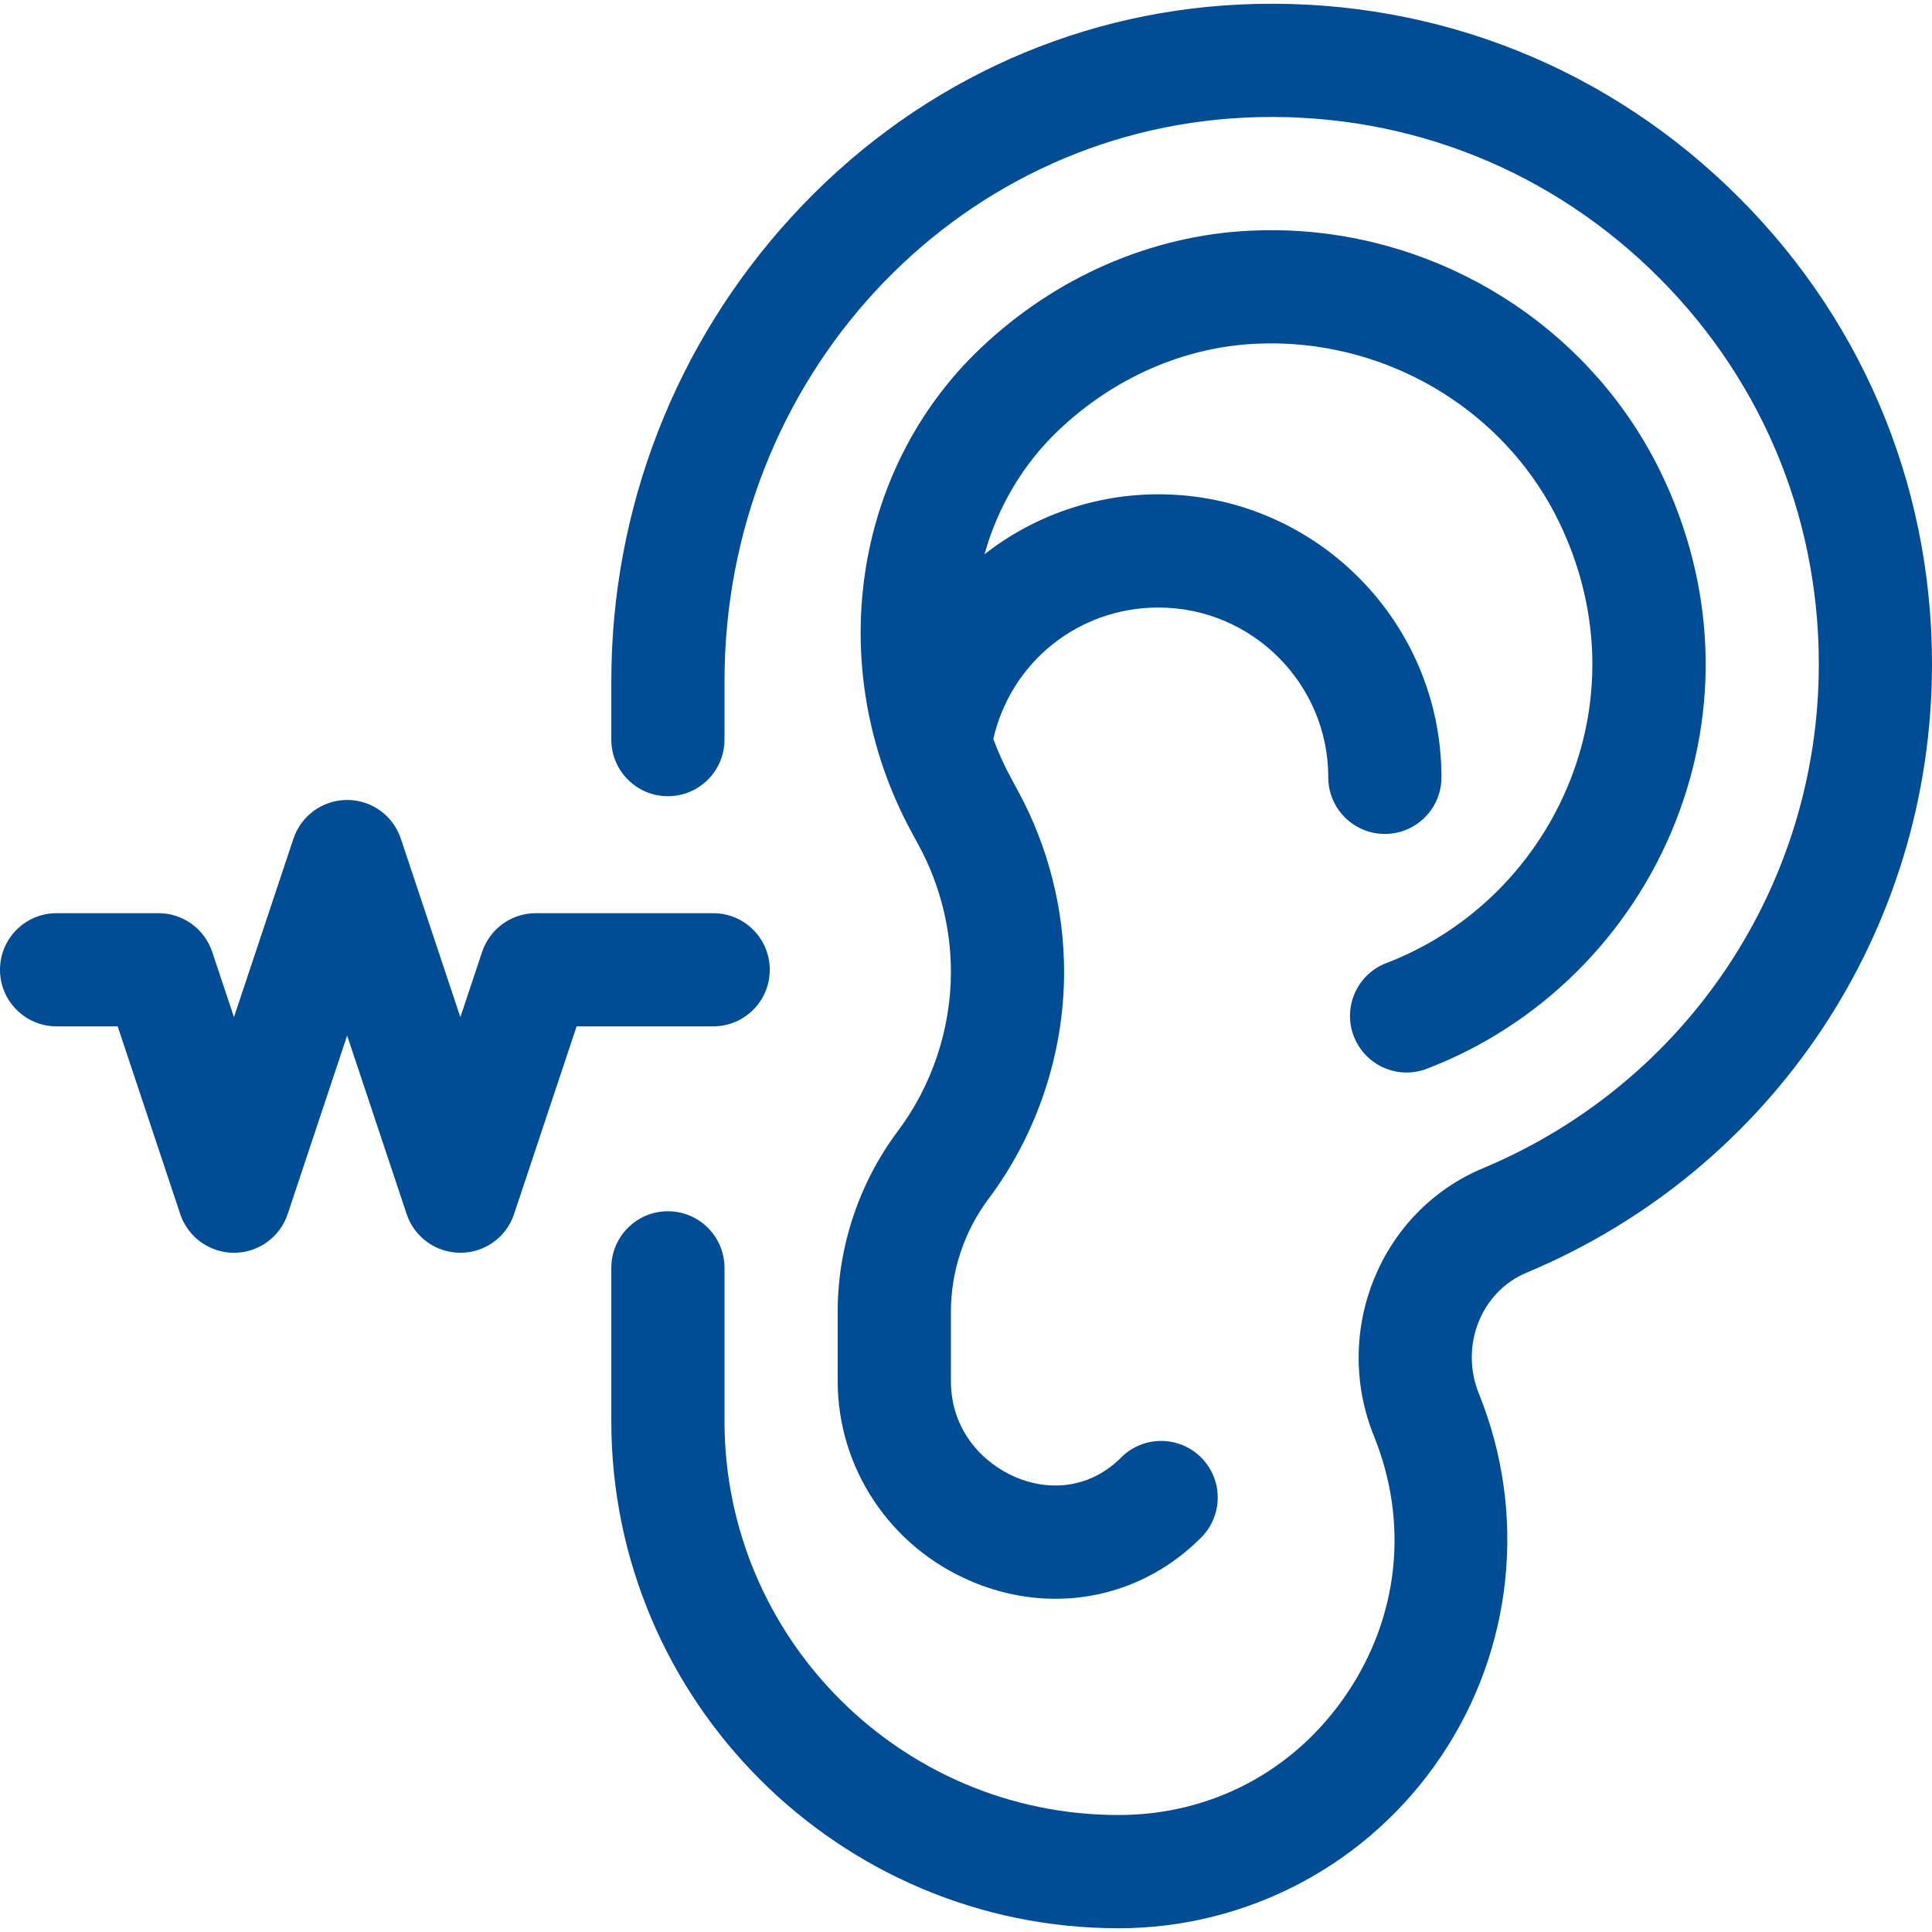
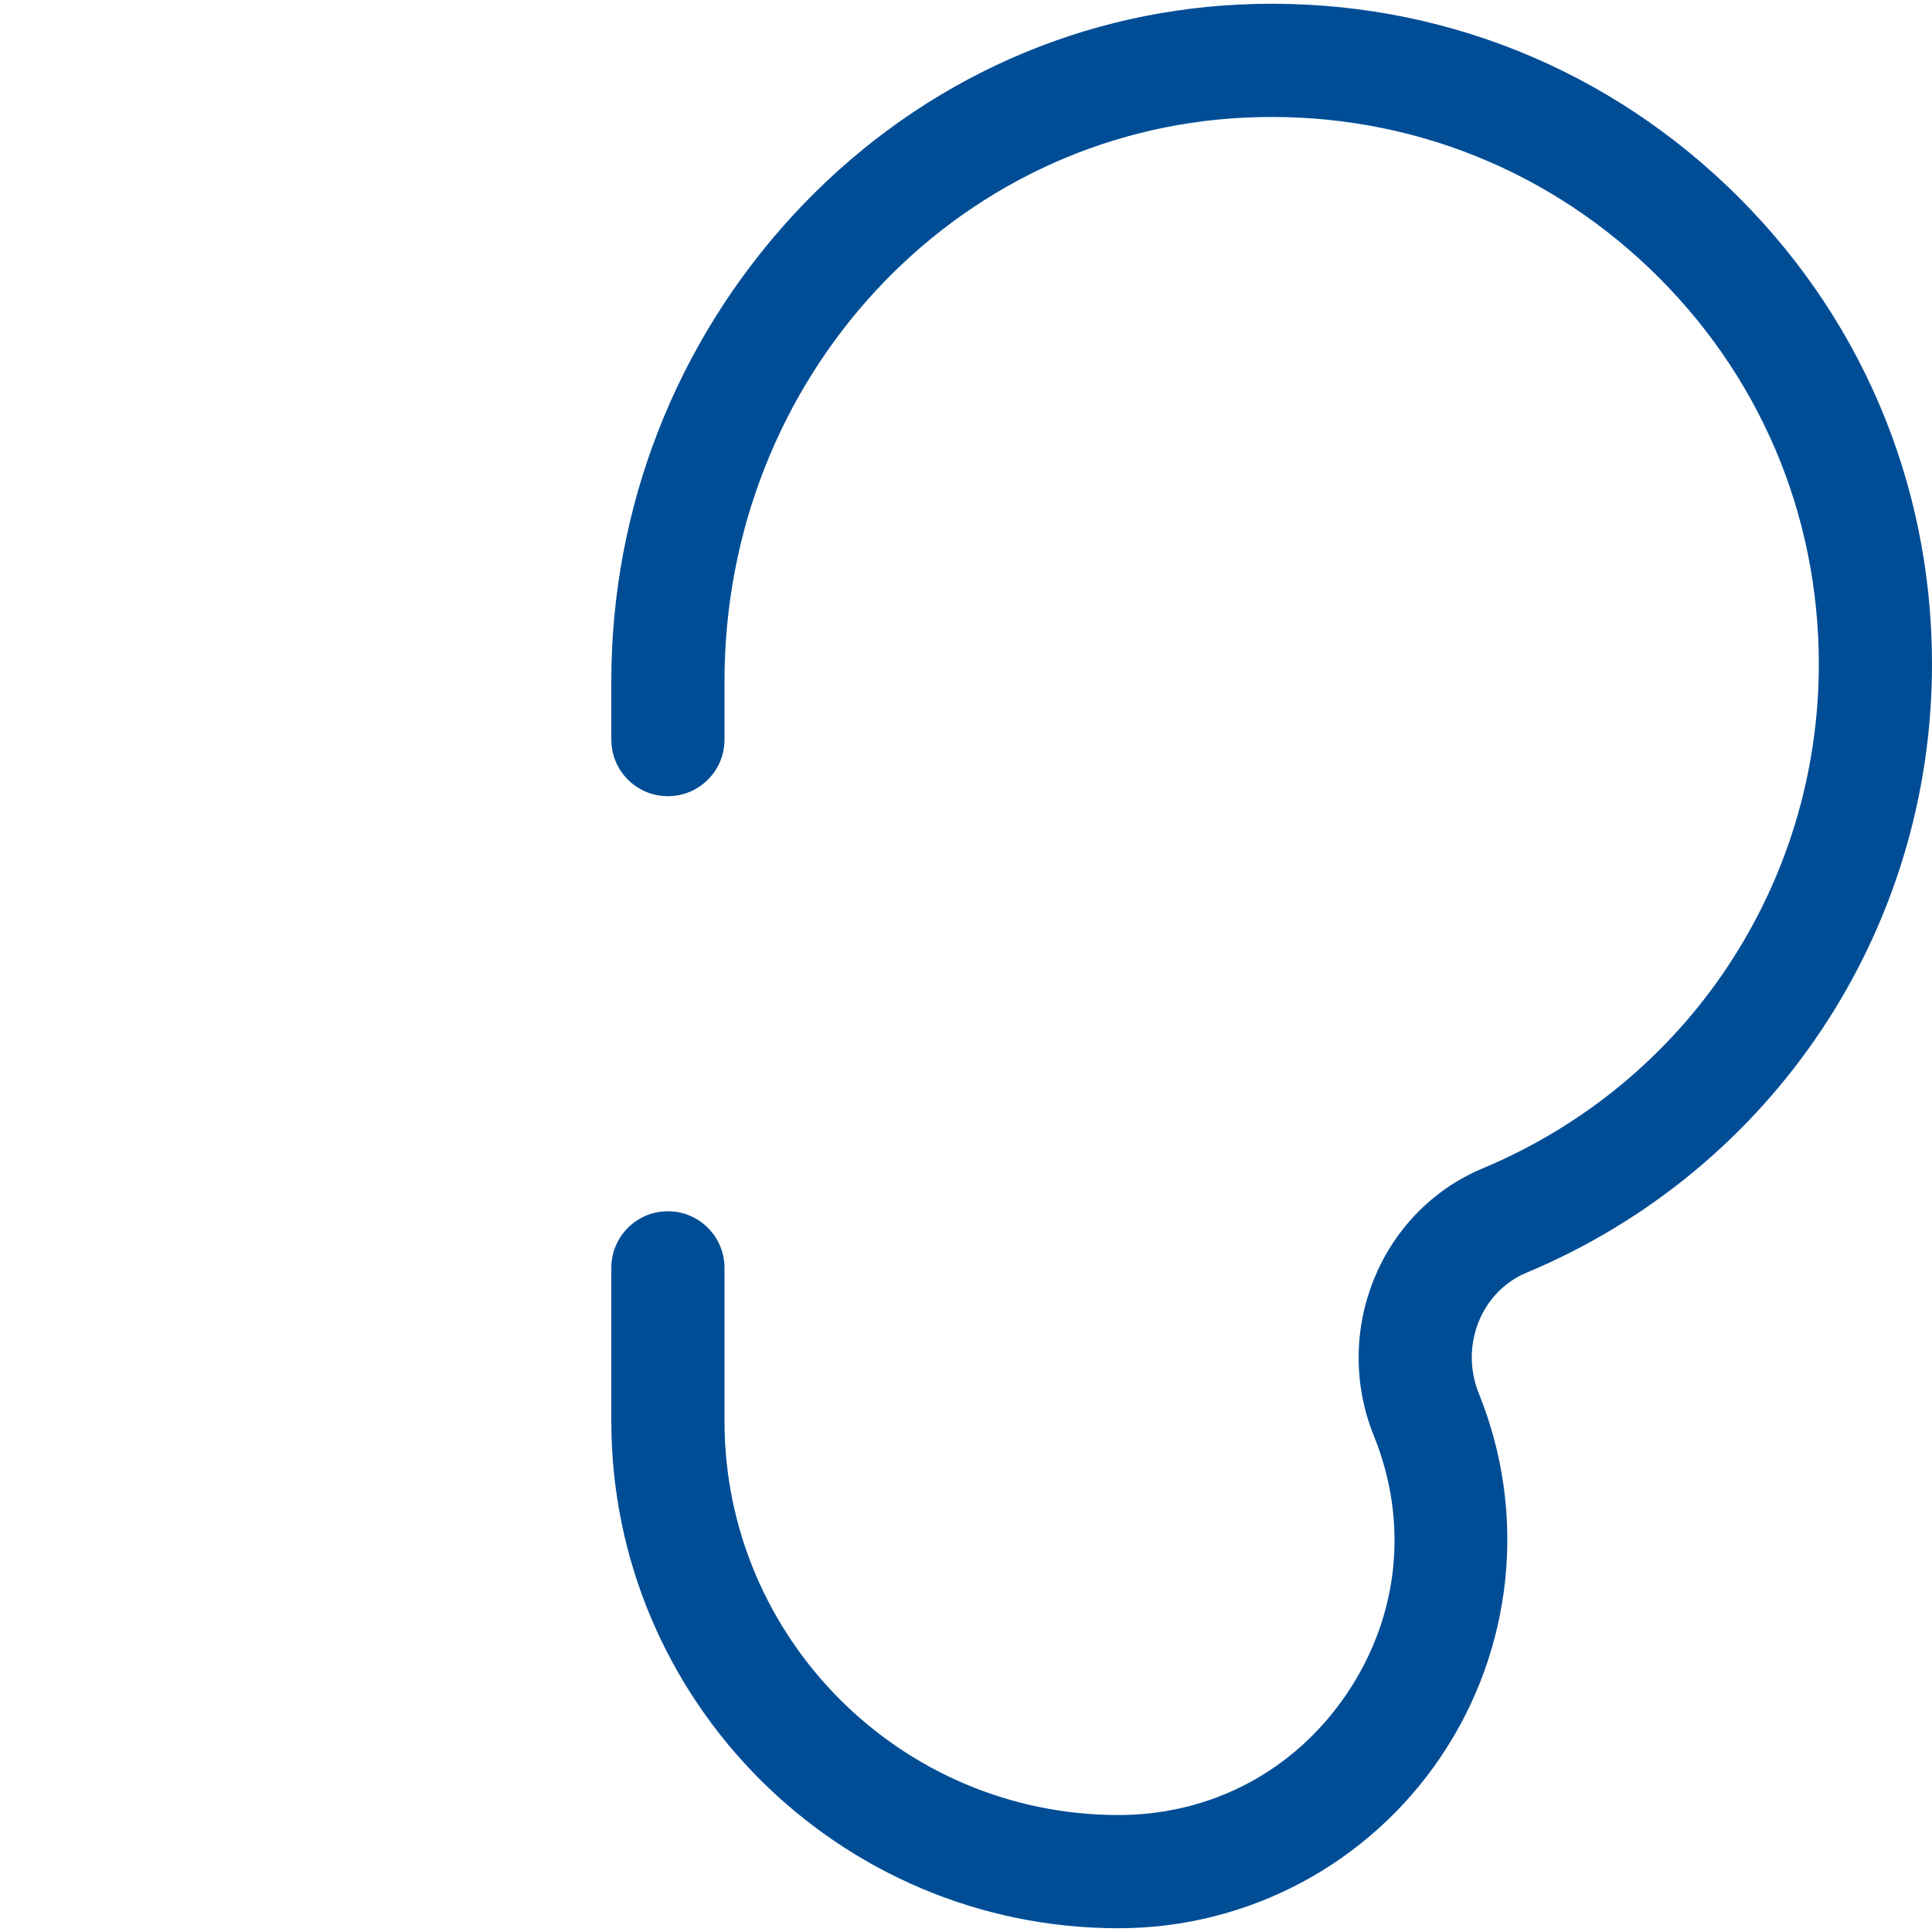
<svg xmlns="http://www.w3.org/2000/svg" width="53" height="53" viewBox="0 0 53 53" fill="none">
  <path d="M47.388 5.11C43.77 1.659 39.02 -0.111 34.011 0.124C29.32 0.345 24.954 2.412 21.718 5.945C18.527 9.428 16.77 13.953 16.77 18.687V20.289C16.77 21.147 17.465 21.842 18.322 21.842C19.18 21.842 19.875 21.147 19.875 20.289V18.687C19.875 10.395 26.148 3.603 34.157 3.226C38.308 3.031 42.247 4.498 45.244 7.357C48.243 10.218 49.895 14.075 49.895 18.219C49.895 24.279 46.276 29.708 40.677 32.05C37.867 33.225 36.527 36.52 37.691 39.395C38.649 41.764 38.38 44.337 36.951 46.457C35.523 48.576 33.238 49.791 30.682 49.791C24.723 49.791 19.875 44.943 19.875 38.984V34.781C19.875 33.924 19.18 33.228 18.322 33.228C17.465 33.228 16.77 33.924 16.77 34.781V38.984C16.77 46.655 23.011 52.897 30.682 52.897C34.234 52.897 37.541 51.138 39.526 48.192C41.512 45.247 41.902 41.522 40.569 38.23C40.041 36.924 40.627 35.437 41.875 34.914C48.633 32.088 53 25.535 53 18.219C53 13.218 51.007 8.563 47.388 5.11Z" fill="#004D96" />
-   <path d="M22.98 35.98V37.885C22.98 40.28 24.421 42.438 26.65 43.382C27.406 43.702 28.187 43.859 28.954 43.859C30.393 43.859 31.785 43.309 32.873 42.256C32.899 42.231 32.925 42.205 32.951 42.18C33.557 41.573 33.557 40.59 32.951 39.984C32.344 39.377 31.361 39.377 30.755 39.984L30.712 40.026C29.945 40.769 28.88 40.954 27.862 40.523C27.003 40.159 26.086 39.275 26.086 37.885V35.98C26.086 34.873 26.452 33.776 27.116 32.891C28.454 31.106 29.191 28.894 29.191 26.663C29.191 24.945 28.759 23.238 27.942 21.727L27.731 21.336C27.543 20.989 27.384 20.634 27.249 20.273C27.73 18.164 29.583 16.666 31.779 16.666C34.348 16.666 36.438 18.756 36.438 21.324C36.438 22.182 37.133 22.877 37.99 22.877C38.848 22.877 39.543 22.182 39.543 21.324C39.543 17.043 36.06 13.56 31.779 13.56C30.046 13.56 28.367 14.142 27.008 15.204C27.366 13.925 28.048 12.746 29.037 11.806C30.55 10.367 32.472 9.523 34.445 9.43C34.827 9.413 35.167 9.417 35.514 9.443C38.64 9.675 41.419 11.541 42.766 14.313C43.872 16.591 43.981 19.11 43.073 21.408C42.161 23.715 40.324 25.542 38.032 26.419C37.231 26.726 36.831 27.623 37.137 28.424C37.444 29.225 38.342 29.626 39.142 29.319C42.245 28.132 44.73 25.664 45.961 22.55C47.193 19.433 47.05 16.026 45.559 12.956C43.73 9.193 39.969 6.66 35.744 6.346C35.278 6.311 34.809 6.305 34.303 6.328C31.581 6.456 28.951 7.602 26.897 9.555C23.371 12.907 22.591 18.359 24.999 22.813L25.21 23.203C25.783 24.263 26.086 25.459 26.086 26.663C26.086 28.227 25.569 29.777 24.631 31.028C23.567 32.447 22.98 34.206 22.98 35.98Z" fill="#004D96" />
-   <path d="M21.117 26.604C21.117 25.746 20.422 25.051 19.564 25.051H14.699C14.031 25.051 13.438 25.479 13.226 26.113L12.629 27.904L10.996 23.007C10.785 22.373 10.192 21.945 9.523 21.945C8.855 21.945 8.262 22.373 8.05 23.007L6.418 27.904L5.821 26.113C5.609 25.479 5.016 25.051 4.348 25.051H1.553C0.695 25.051 0 25.746 0 26.604C0 27.461 0.695 28.156 1.553 28.156H3.228L4.945 33.306C5.156 33.94 5.75 34.367 6.418 34.367C7.086 34.367 7.68 33.94 7.891 33.306L9.523 28.408L11.156 33.306C11.367 33.94 11.961 34.367 12.629 34.367C13.297 34.367 13.891 33.94 14.102 33.306L15.818 28.156H19.564C20.422 28.156 21.117 27.461 21.117 26.604Z" fill="#004D96" />
</svg>